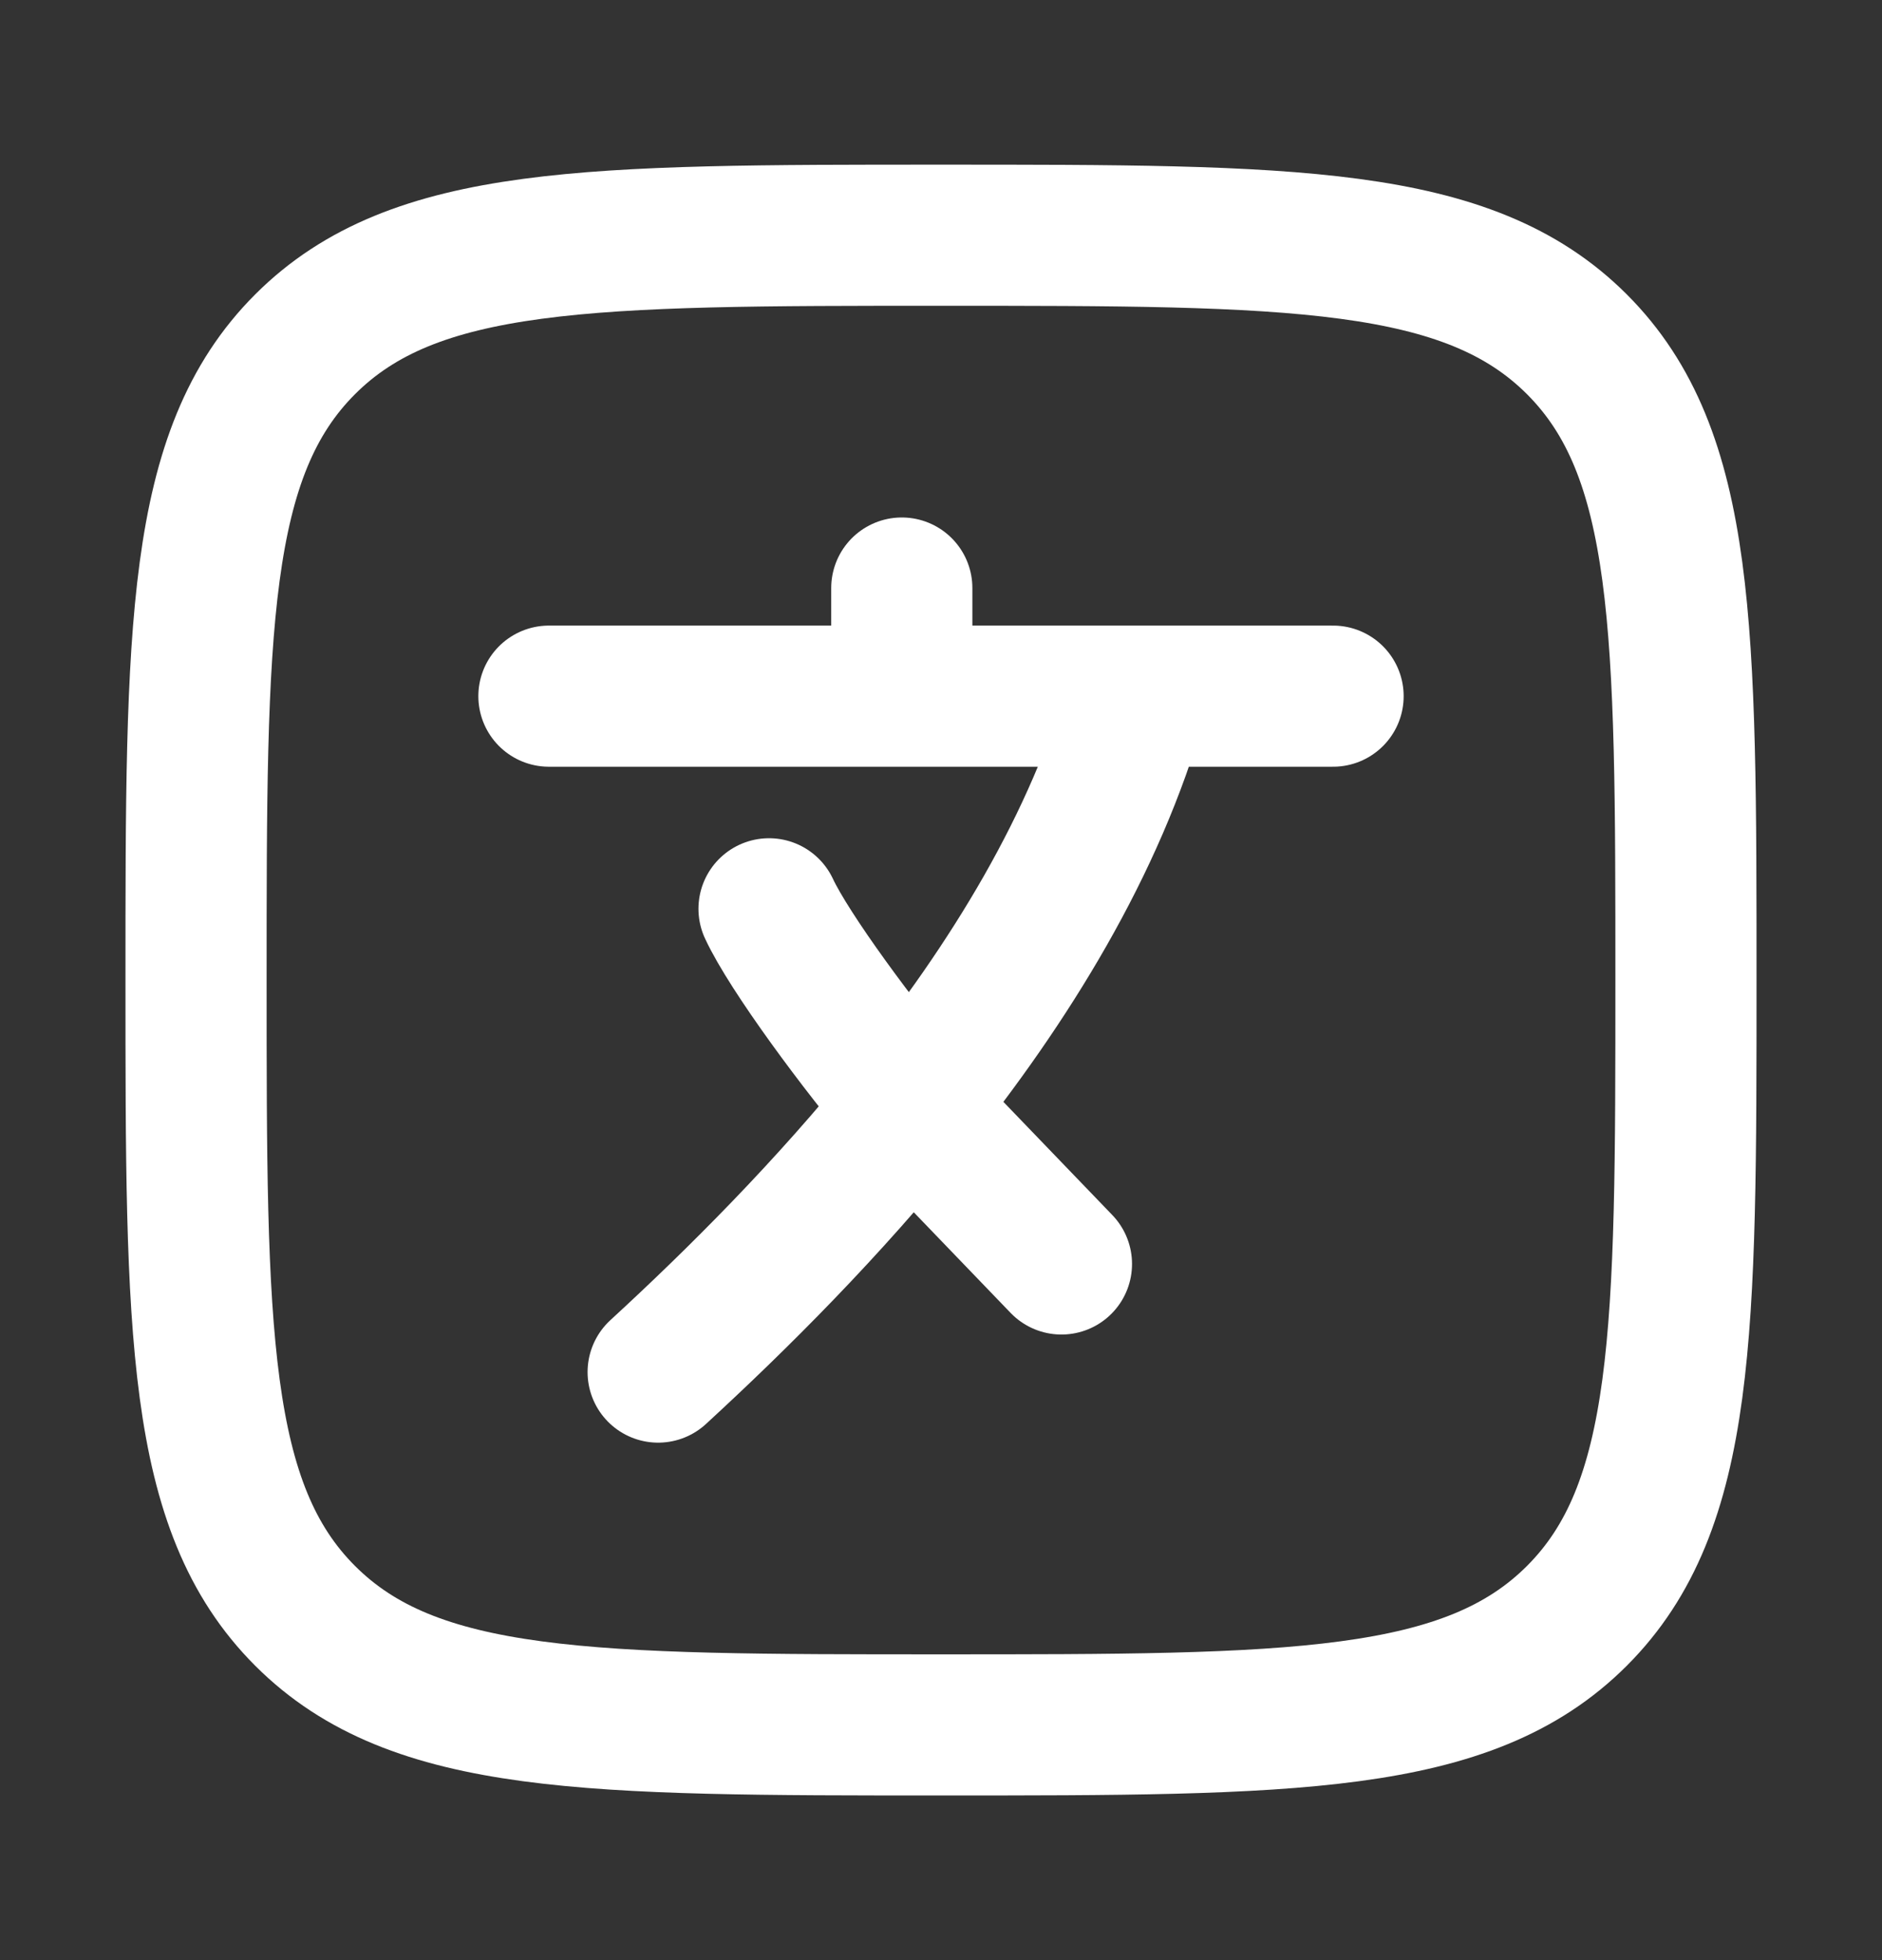
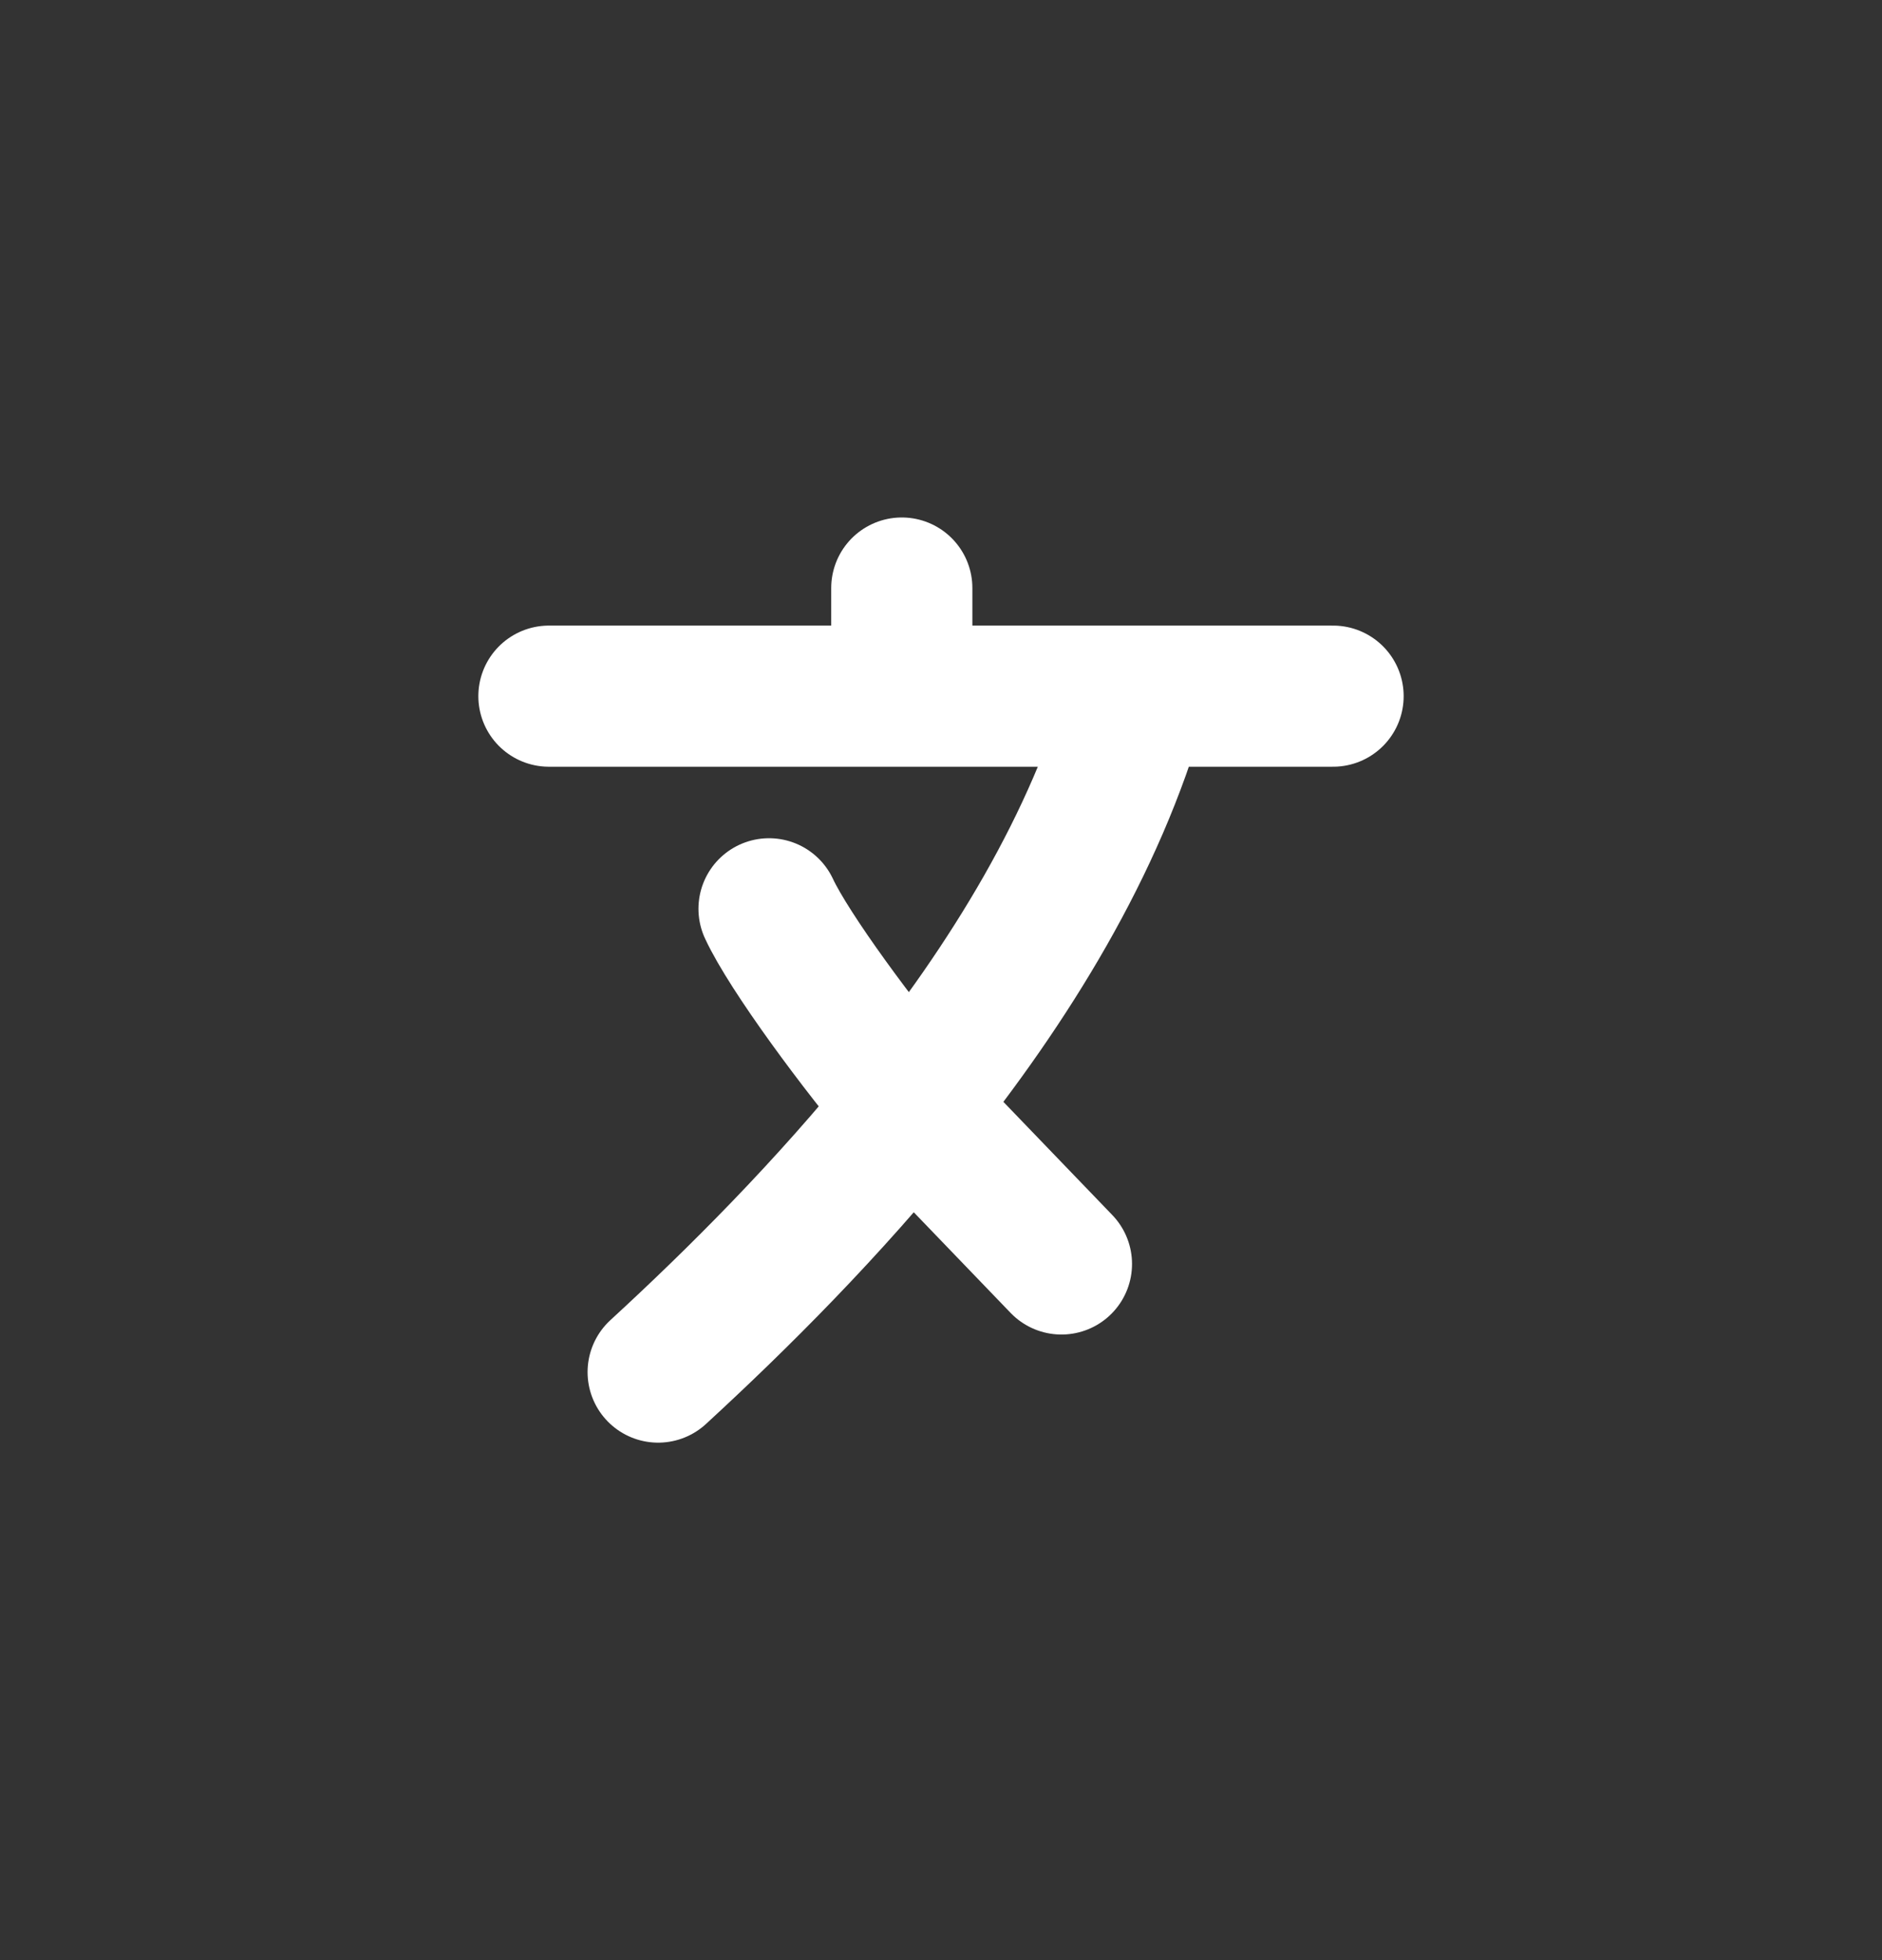
<svg xmlns="http://www.w3.org/2000/svg" width="24" height="25" viewBox="0 0 24 25" fill="none">
  <rect x="0" y="0" width="24" height="25" fill="#333333" stroke="none" />
  <path d="M7 8.879H11.5M11.5 8.879H14.5M11.5 8.879V7.5M17 8.879H14.5M14.5 8.879C13.973 10.766 12.868 12.549 11.607 14.116M11.607 14.116C10.563 15.413 9.412 16.563 8.393 17.5M11.607 14.116C10.964 13.362 10.064 12.143 9.807 11.591M11.607 14.116L13.536 16.121" stroke="white" stroke-width="1.8" stroke-linecap="round" stroke-linejoin="round" />
-   <path d="M2.5 12.5C2.5 8.022 2.5 5.782 3.891 4.391C5.282 3 7.522 3 12 3C16.478 3 18.718 3 20.109 4.391C21.5 5.782 21.5 8.022 21.5 12.5C21.5 16.978 21.5 19.218 20.109 20.609C18.718 22 16.478 22 12 22C7.522 22 5.282 22 3.891 20.609C2.5 19.218 2.5 16.978 2.5 12.5Z" stroke="white" stroke-width="1.8" />
</svg>